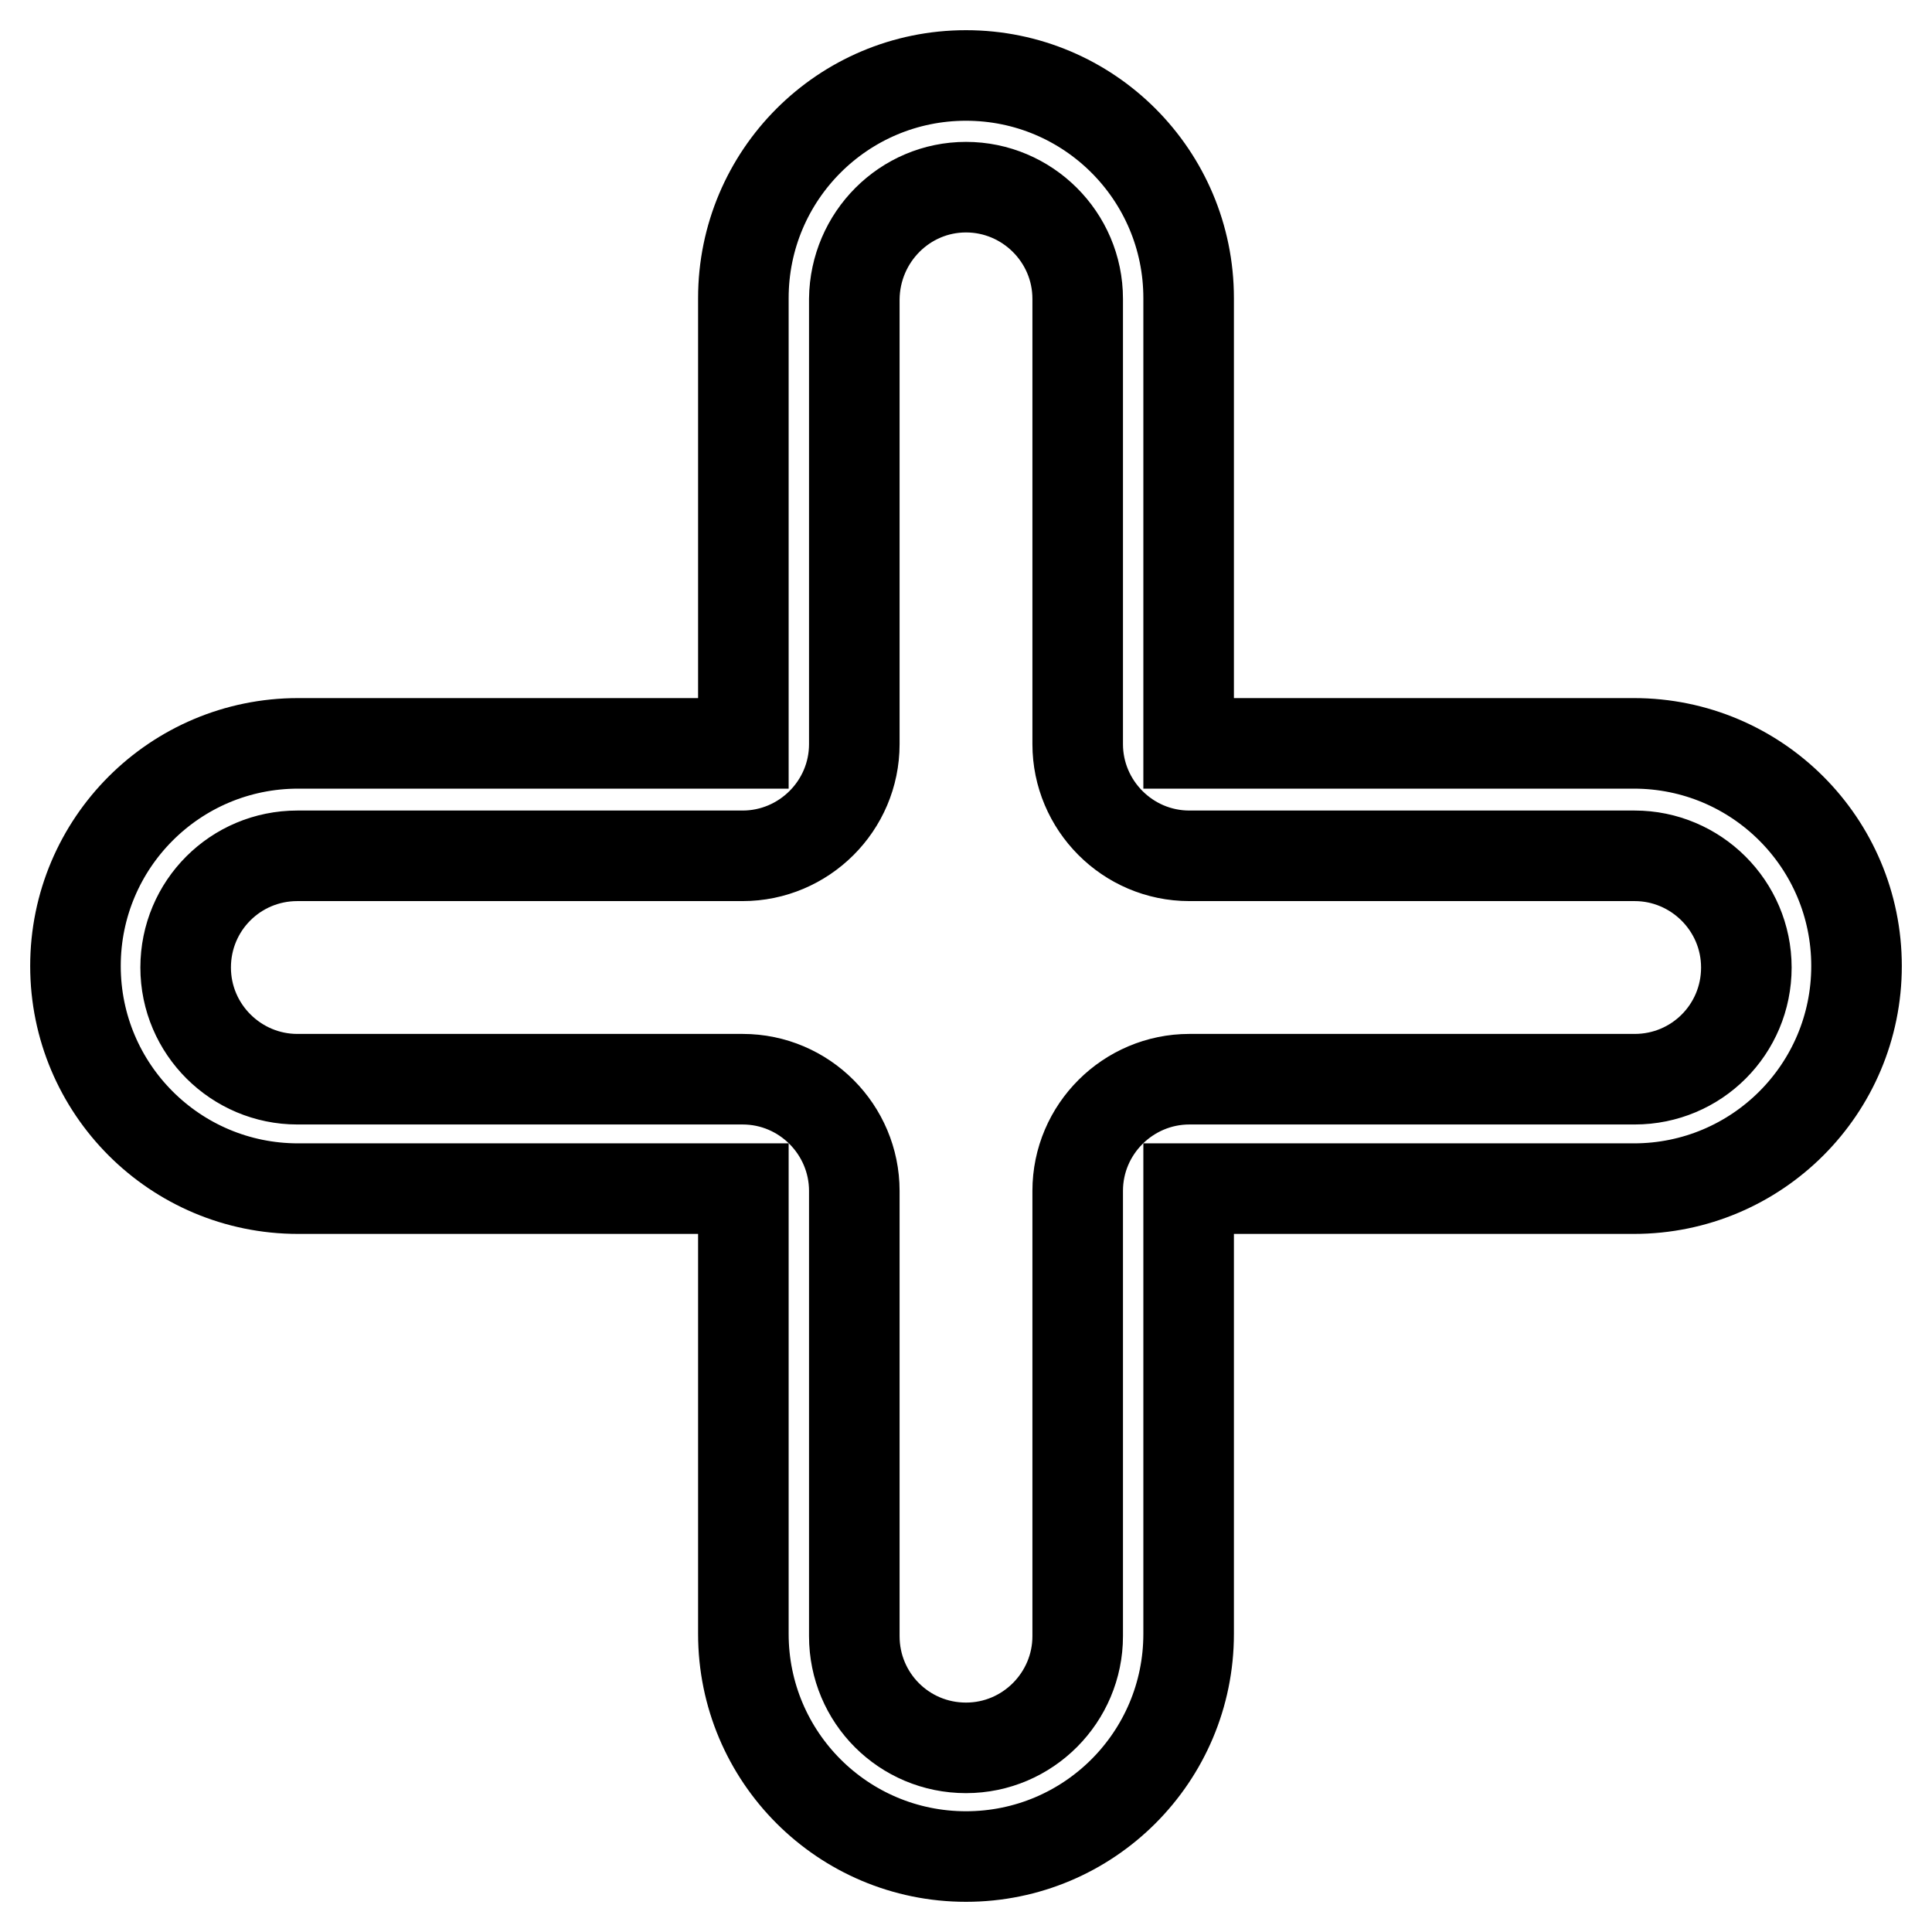
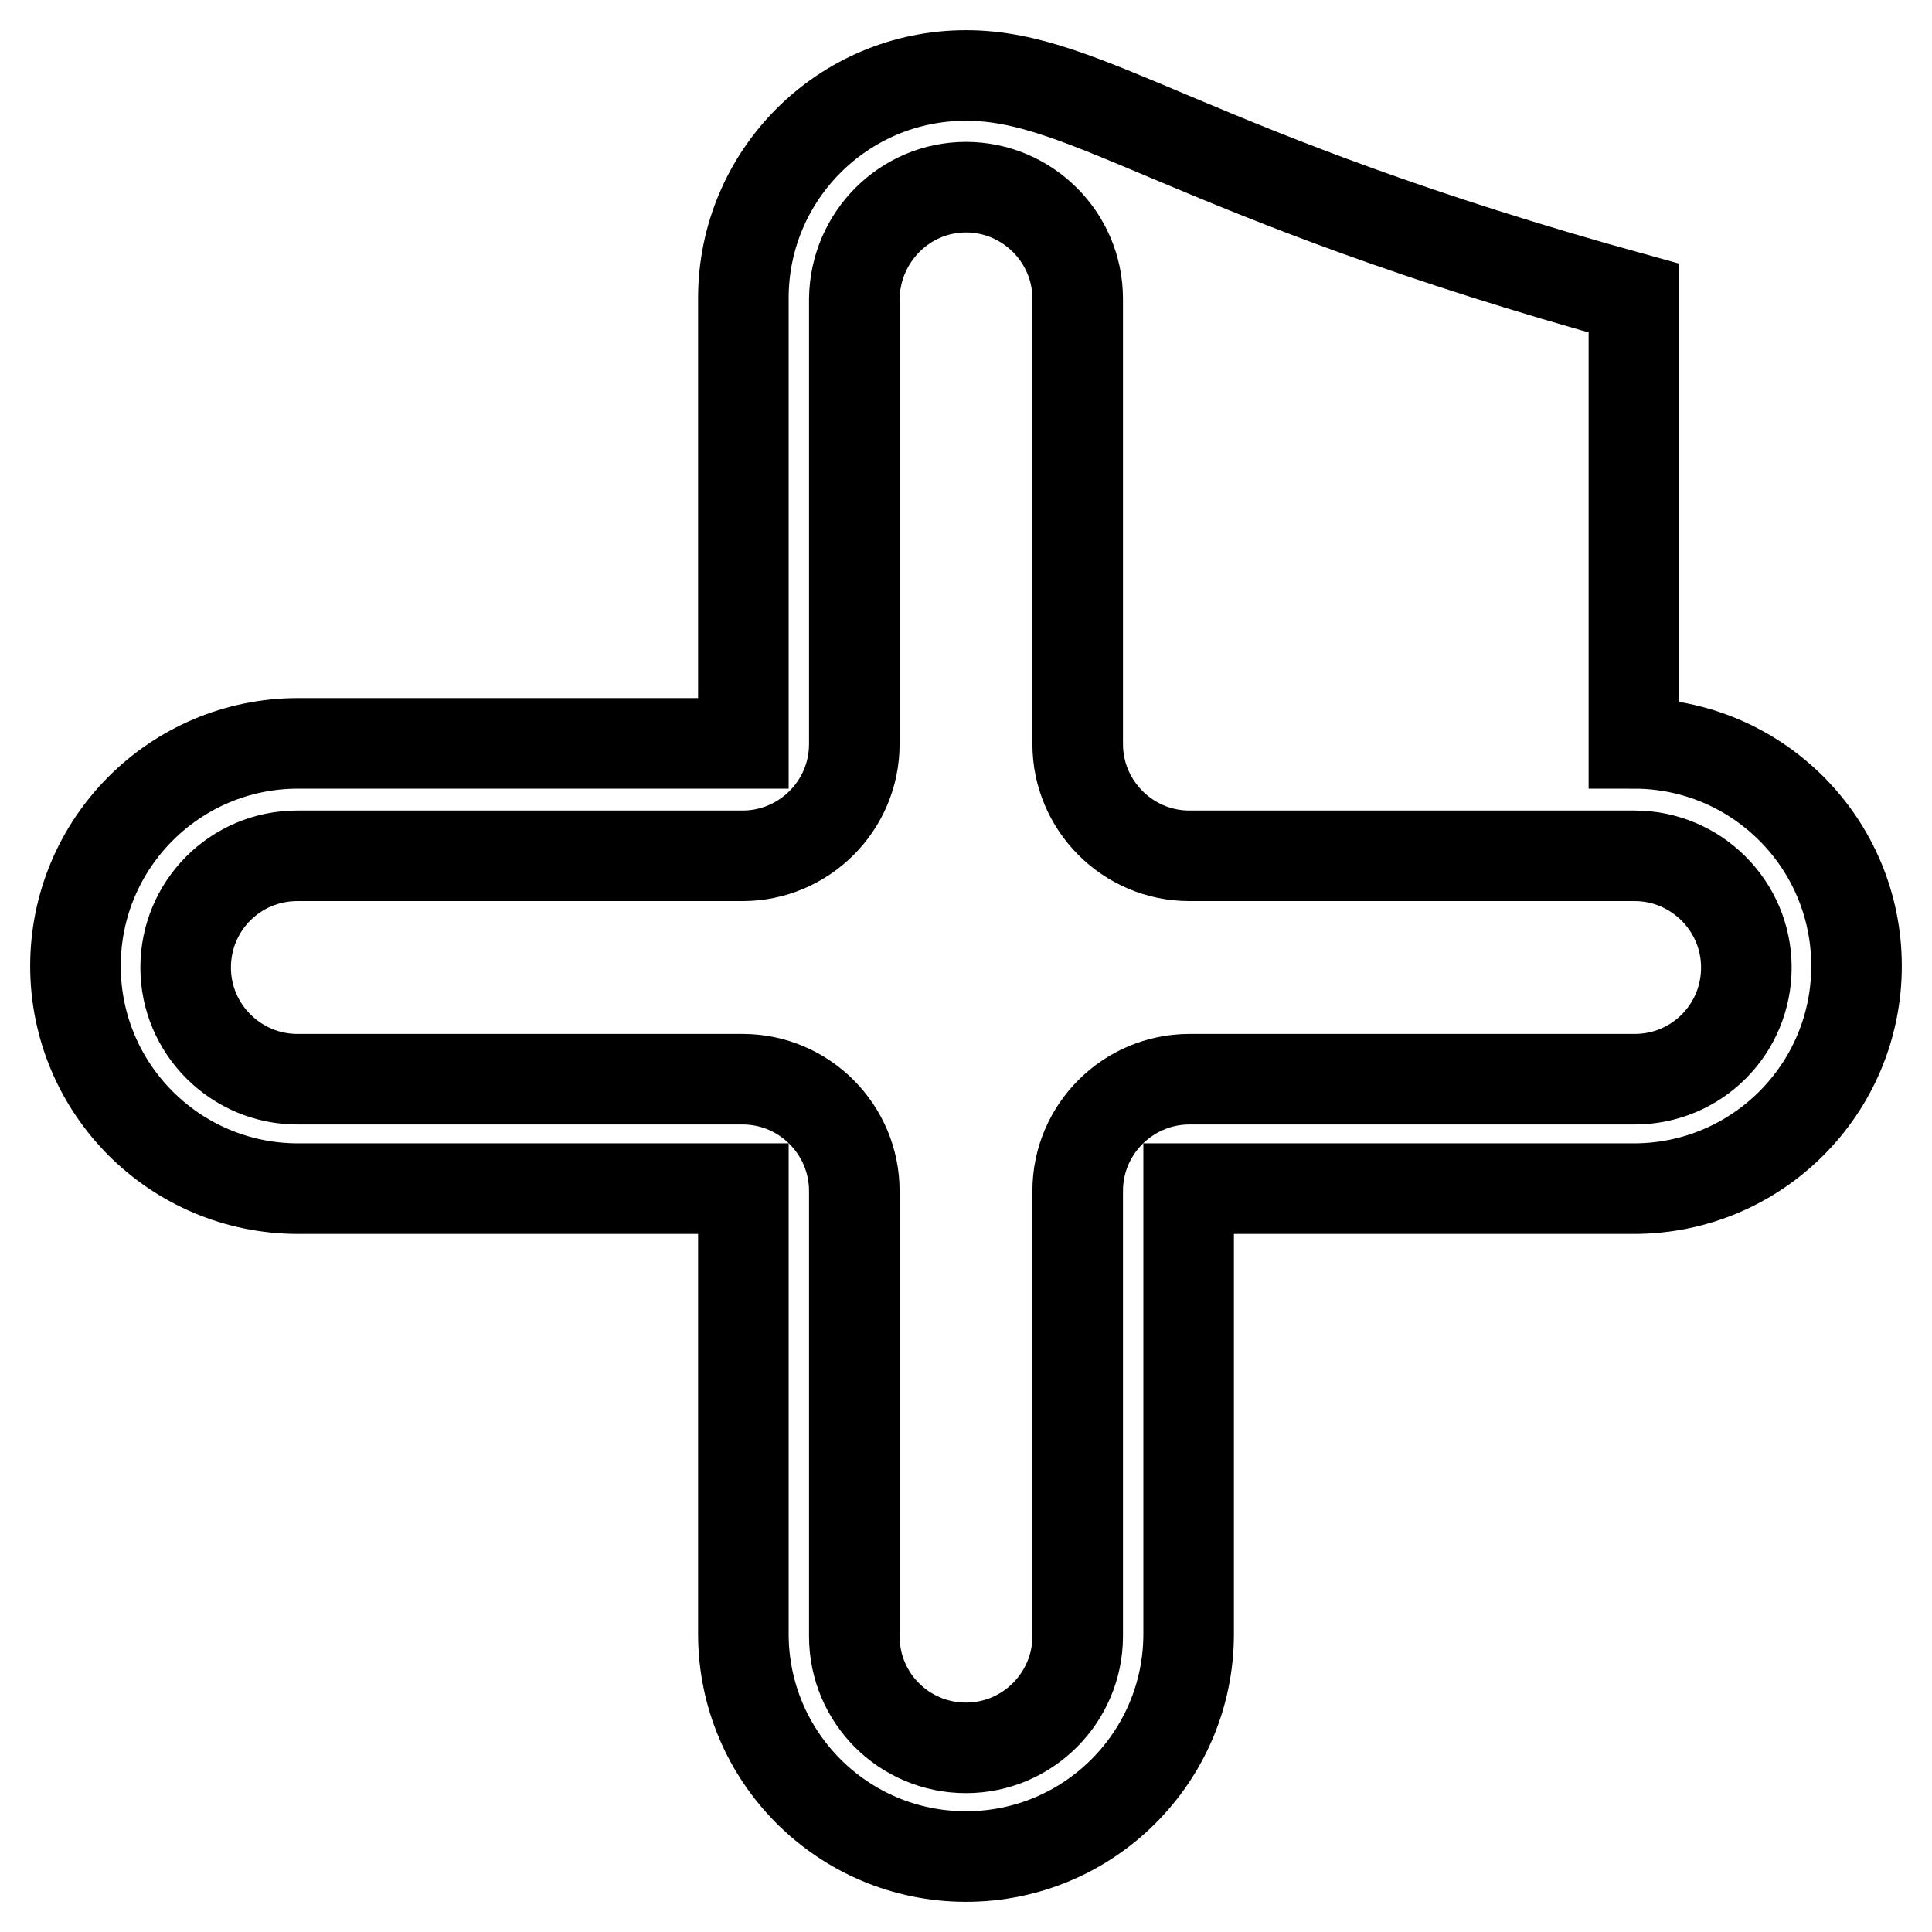
<svg xmlns="http://www.w3.org/2000/svg" version="1.1" x="0px" y="0px" viewBox="0 0 256 256" enable-background="new 0 0 256 256" xml:space="preserve">
  <g>
-     <path stroke-width="12" fill-opacity="0" stroke="#000000" d="M128,24.8c8.1,0,14.8,6.6,14.8,14.8v59c0,8.1,6.6,14.8,14.8,14.8h59c8.1,0,14.8,6.6,14.8,14.8 s-6.6,14.8-14.8,14.8h-59c-8.1,0-14.8,6.6-14.8,14.8v59c0,8.1-6.6,14.8-14.8,14.8s-14.8-6.6-14.8-14.8v-59 c0-8.1-6.6-14.8-14.8-14.8h-59c-8.1,0-14.8-6.6-14.8-14.8s6.6-14.8,14.8-14.8h59c8.1,0,14.8-6.6,14.8-14.8v-59 C113.3,31.4,119.9,24.8,128,24.8 M128,10c-16.3,0-29.5,13.2-29.5,29.5v59h-59C23.2,98.5,10,111.7,10,128s13.2,29.5,29.5,29.5h59v59 c0,16.3,13.2,29.5,29.5,29.5s29.5-13.2,29.5-29.5v-59h59c16.3,0,29.5-13.2,29.5-29.5s-13.2-29.5-29.5-29.5h-59v-59 C157.5,23.2,144.3,10,128,10L128,10z" />
+     <path stroke-width="12" fill-opacity="0" stroke="#000000" d="M128,24.8c8.1,0,14.8,6.6,14.8,14.8v59c0,8.1,6.6,14.8,14.8,14.8h59c8.1,0,14.8,6.6,14.8,14.8 s-6.6,14.8-14.8,14.8h-59c-8.1,0-14.8,6.6-14.8,14.8v59c0,8.1-6.6,14.8-14.8,14.8s-14.8-6.6-14.8-14.8v-59 c0-8.1-6.6-14.8-14.8-14.8h-59c-8.1,0-14.8-6.6-14.8-14.8s6.6-14.8,14.8-14.8h59c8.1,0,14.8-6.6,14.8-14.8v-59 C113.3,31.4,119.9,24.8,128,24.8 M128,10c-16.3,0-29.5,13.2-29.5,29.5v59h-59C23.2,98.5,10,111.7,10,128s13.2,29.5,29.5,29.5h59v59 c0,16.3,13.2,29.5,29.5,29.5s29.5-13.2,29.5-29.5v-59h59c16.3,0,29.5-13.2,29.5-29.5s-13.2-29.5-29.5-29.5v-59 C157.5,23.2,144.3,10,128,10L128,10z" />
  </g>
</svg>